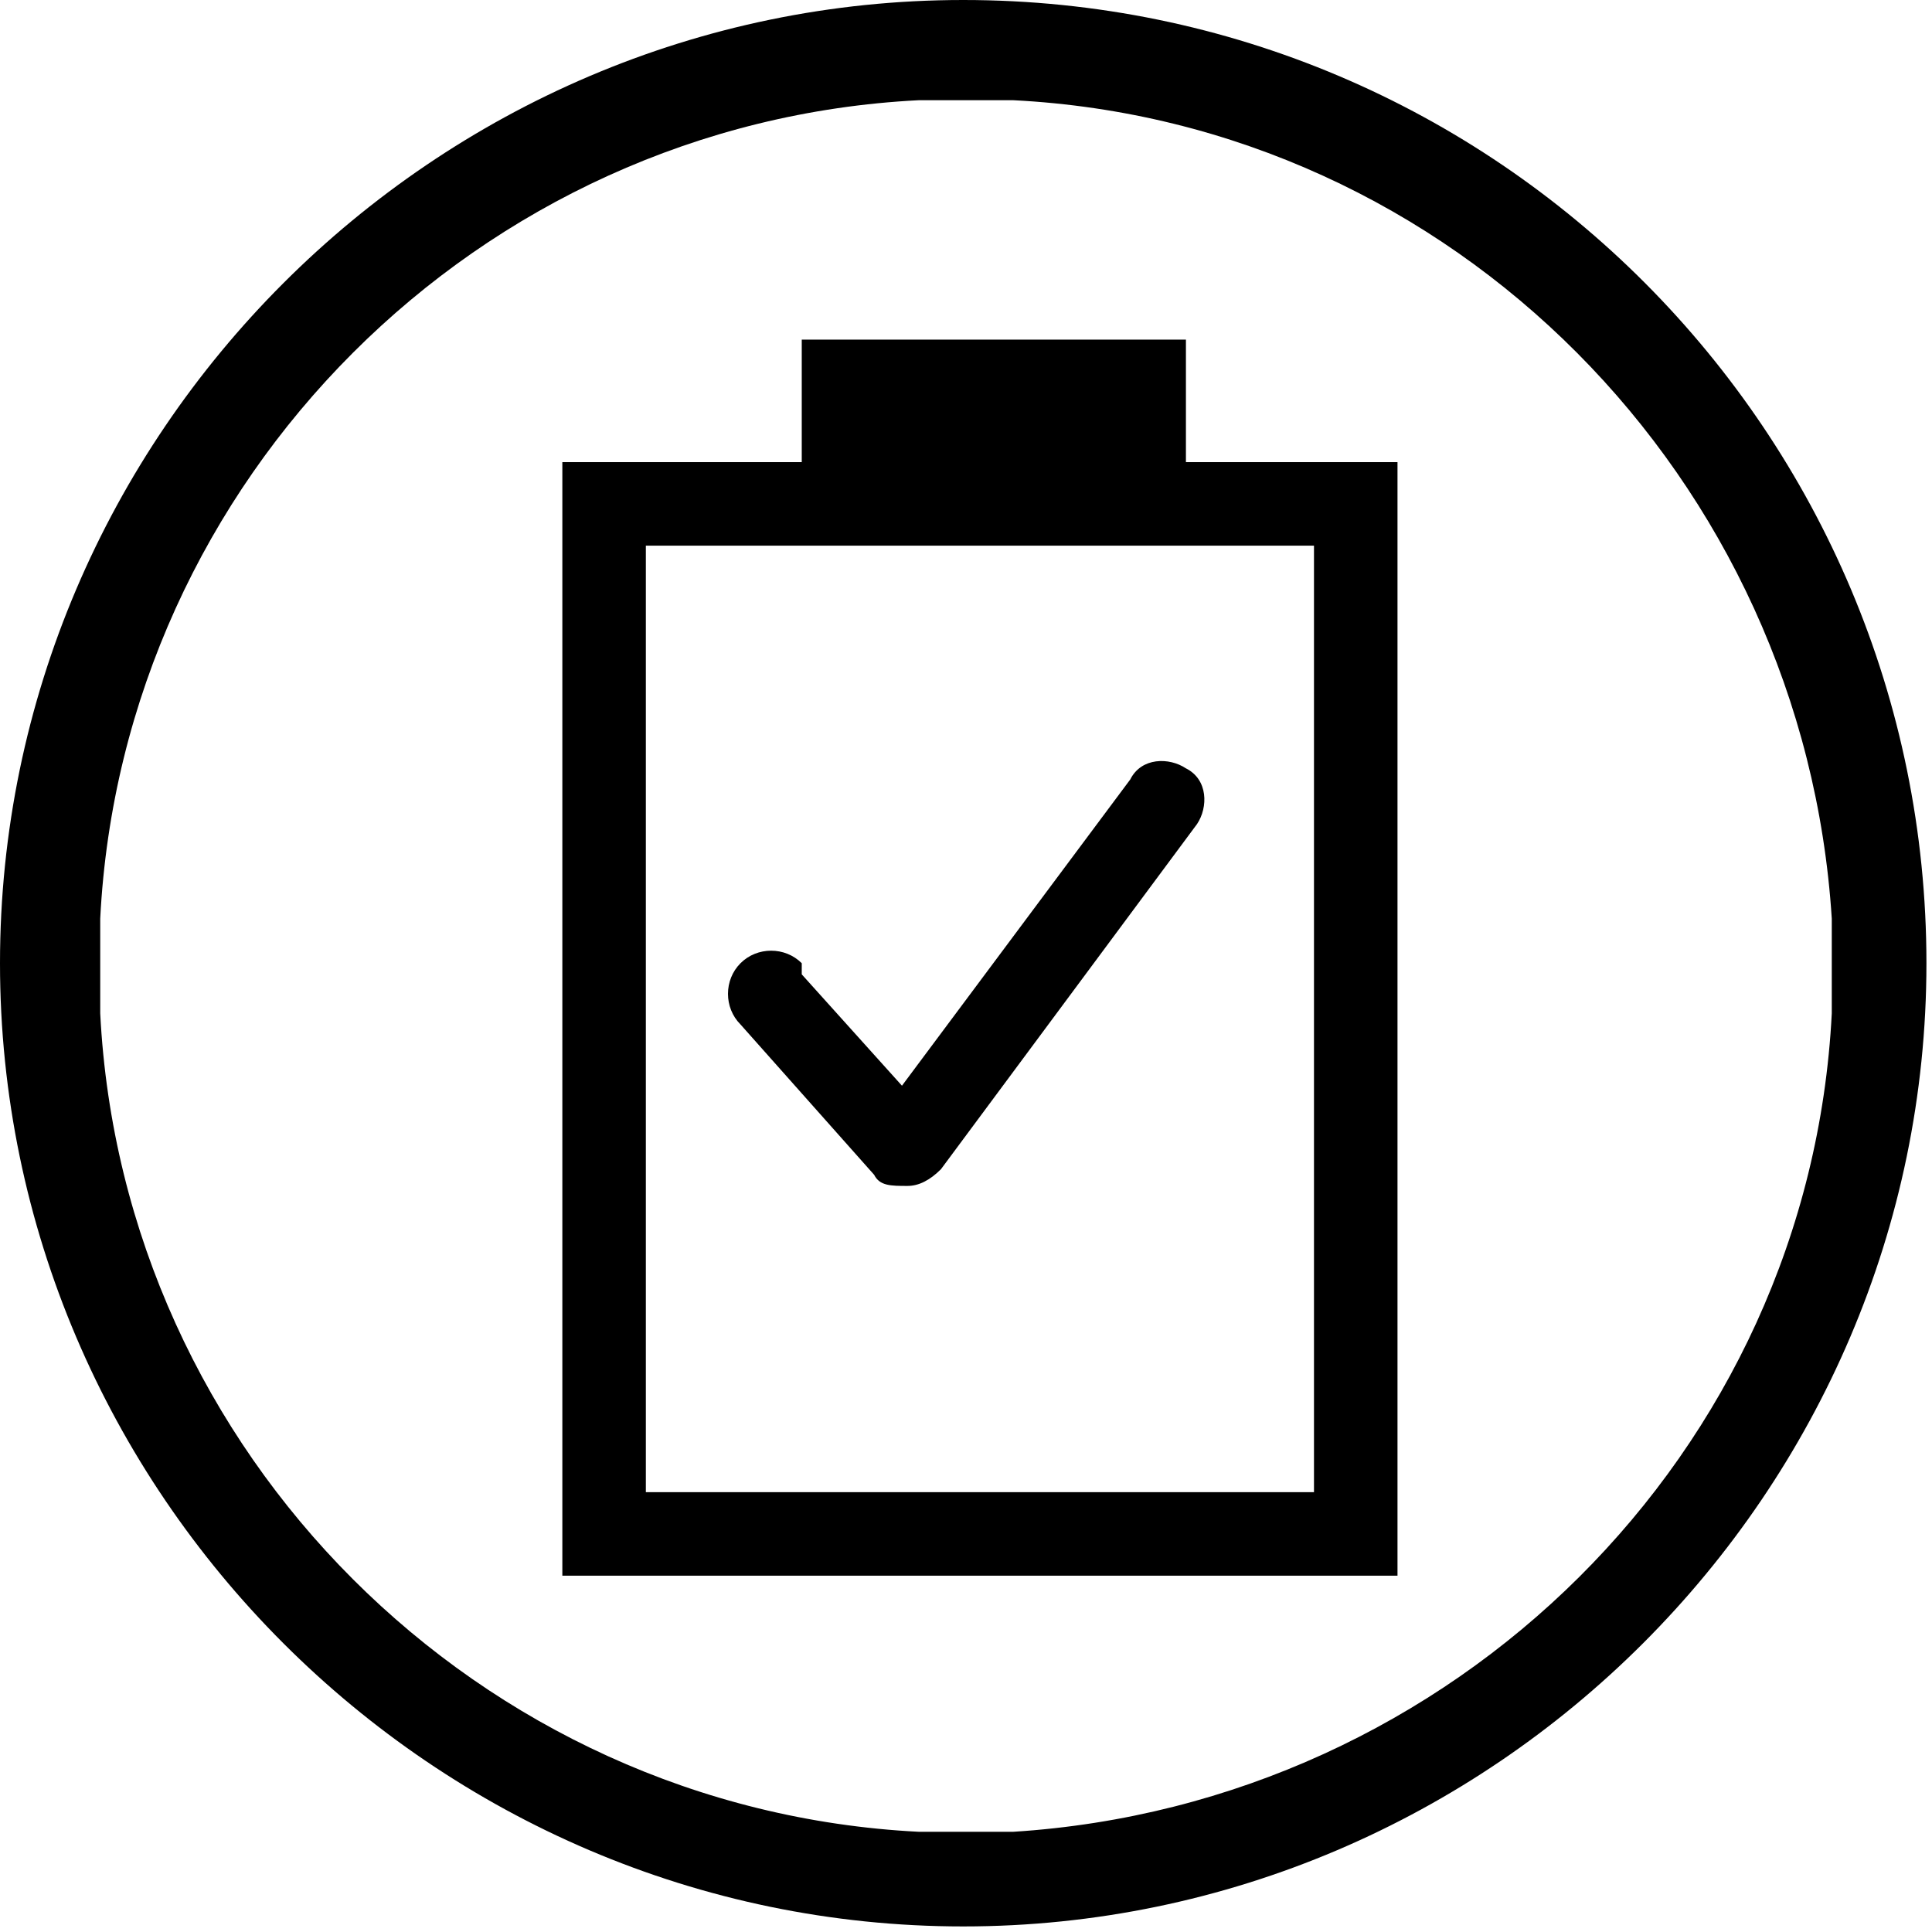
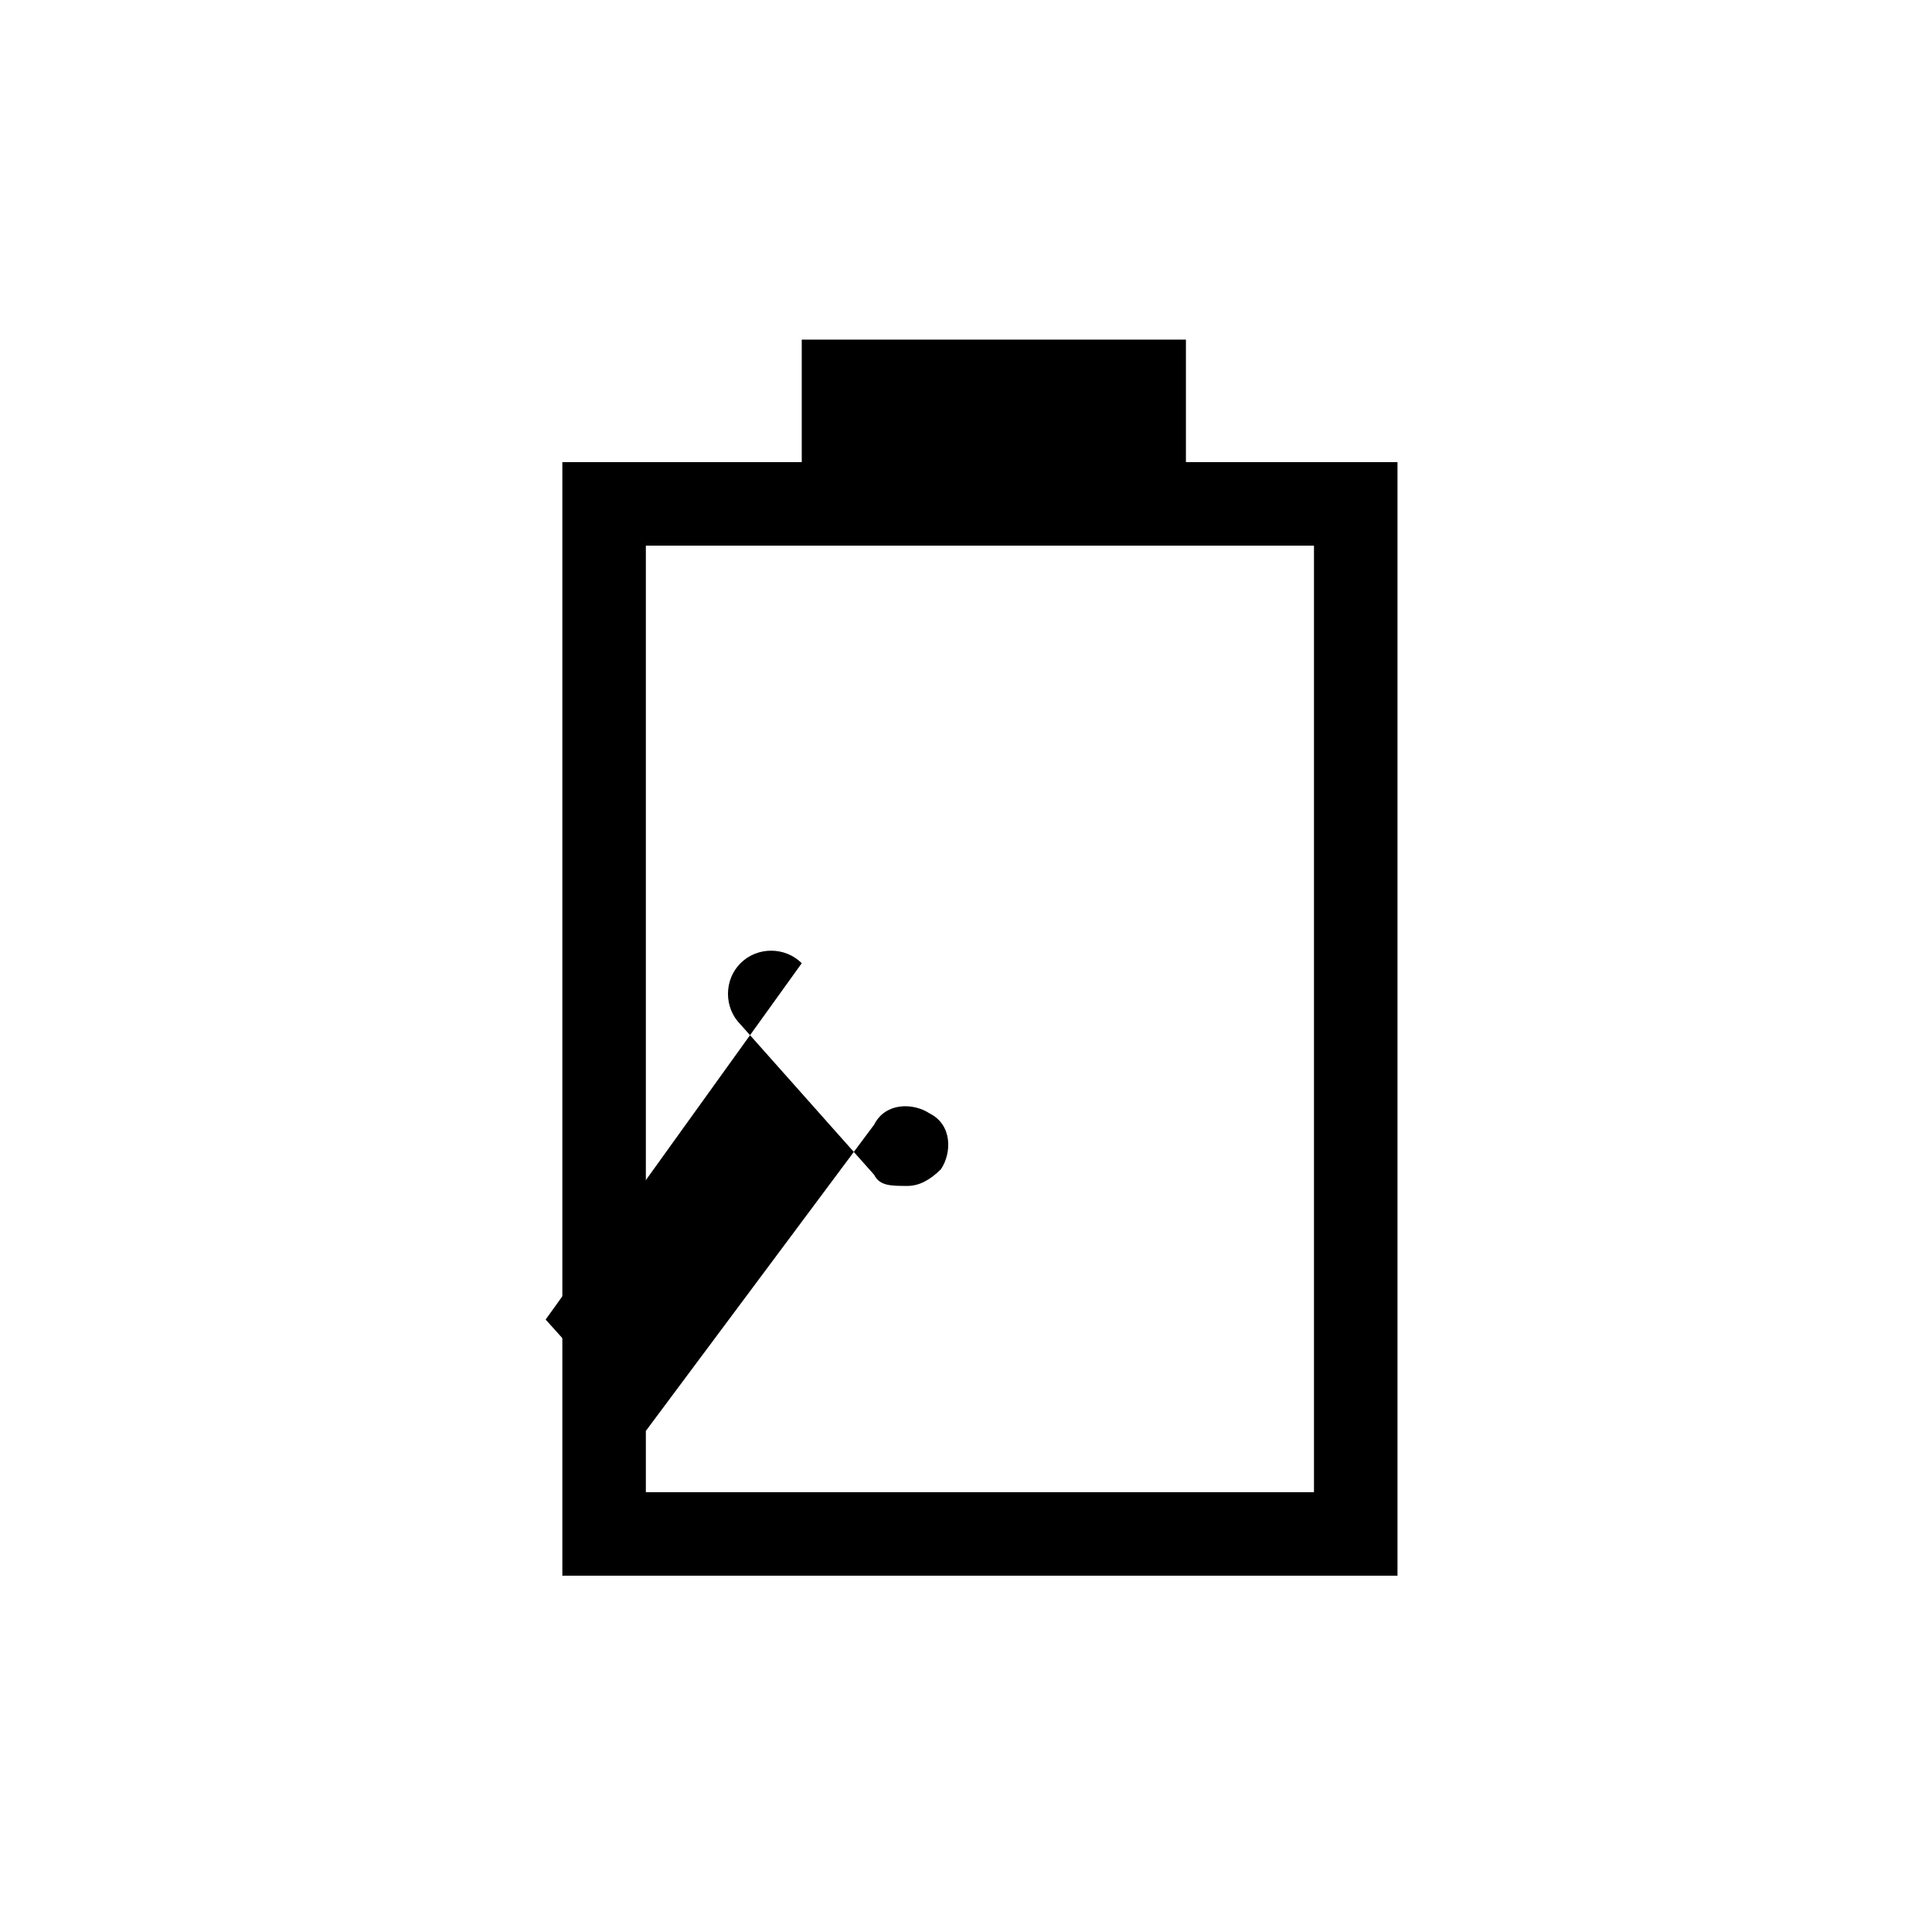
<svg xmlns="http://www.w3.org/2000/svg" version="1.1" viewBox="0 0 34.7 34.7">
  <g>
-     <path d="M17.3,0C7.8,0,0,7.8,0,17.3s7.8,17.3,17.3,17.3,17.3-7.8,17.3-17.3S26.9,0,17.3,0ZM18.2,32.9h-1.7c-7.9-.4-14.3-6.8-14.7-14.7,0,0,0-1.7,0-1.7.4-7.9,6.8-14.3,14.7-14.7h1.7c7.9.4,14.2,6.8,14.7,14.7v1.7c-.4,7.9-6.8,14.2-14.7,14.7Z" />
    <path d="M21.3,6.1h-6.9v2.2h-4.3v20h15V8.3h-3.8v-2.2ZM23.6,26.8h-12V9.8h12v17Z" />
  </g>
-   <path d="M14.4,17.3c-.3-.3-.8-.3-1.1,0-.3.3-.3.8,0,1.1l2.4,2.7c.1.2.3.2.6.2s0,0,0,0c.2,0,.4-.1.6-.3l4.6-6.2c.2-.3.2-.8-.2-1-.3-.2-.8-.2-1,.2l-4.1,5.5-1.8-2Z" />
+   <path d="M14.4,17.3c-.3-.3-.8-.3-1.1,0-.3.3-.3.8,0,1.1l2.4,2.7c.1.2.3.2.6.2s0,0,0,0c.2,0,.4-.1.6-.3c.2-.3.2-.8-.2-1-.3-.2-.8-.2-1,.2l-4.1,5.5-1.8-2Z" />
</svg>